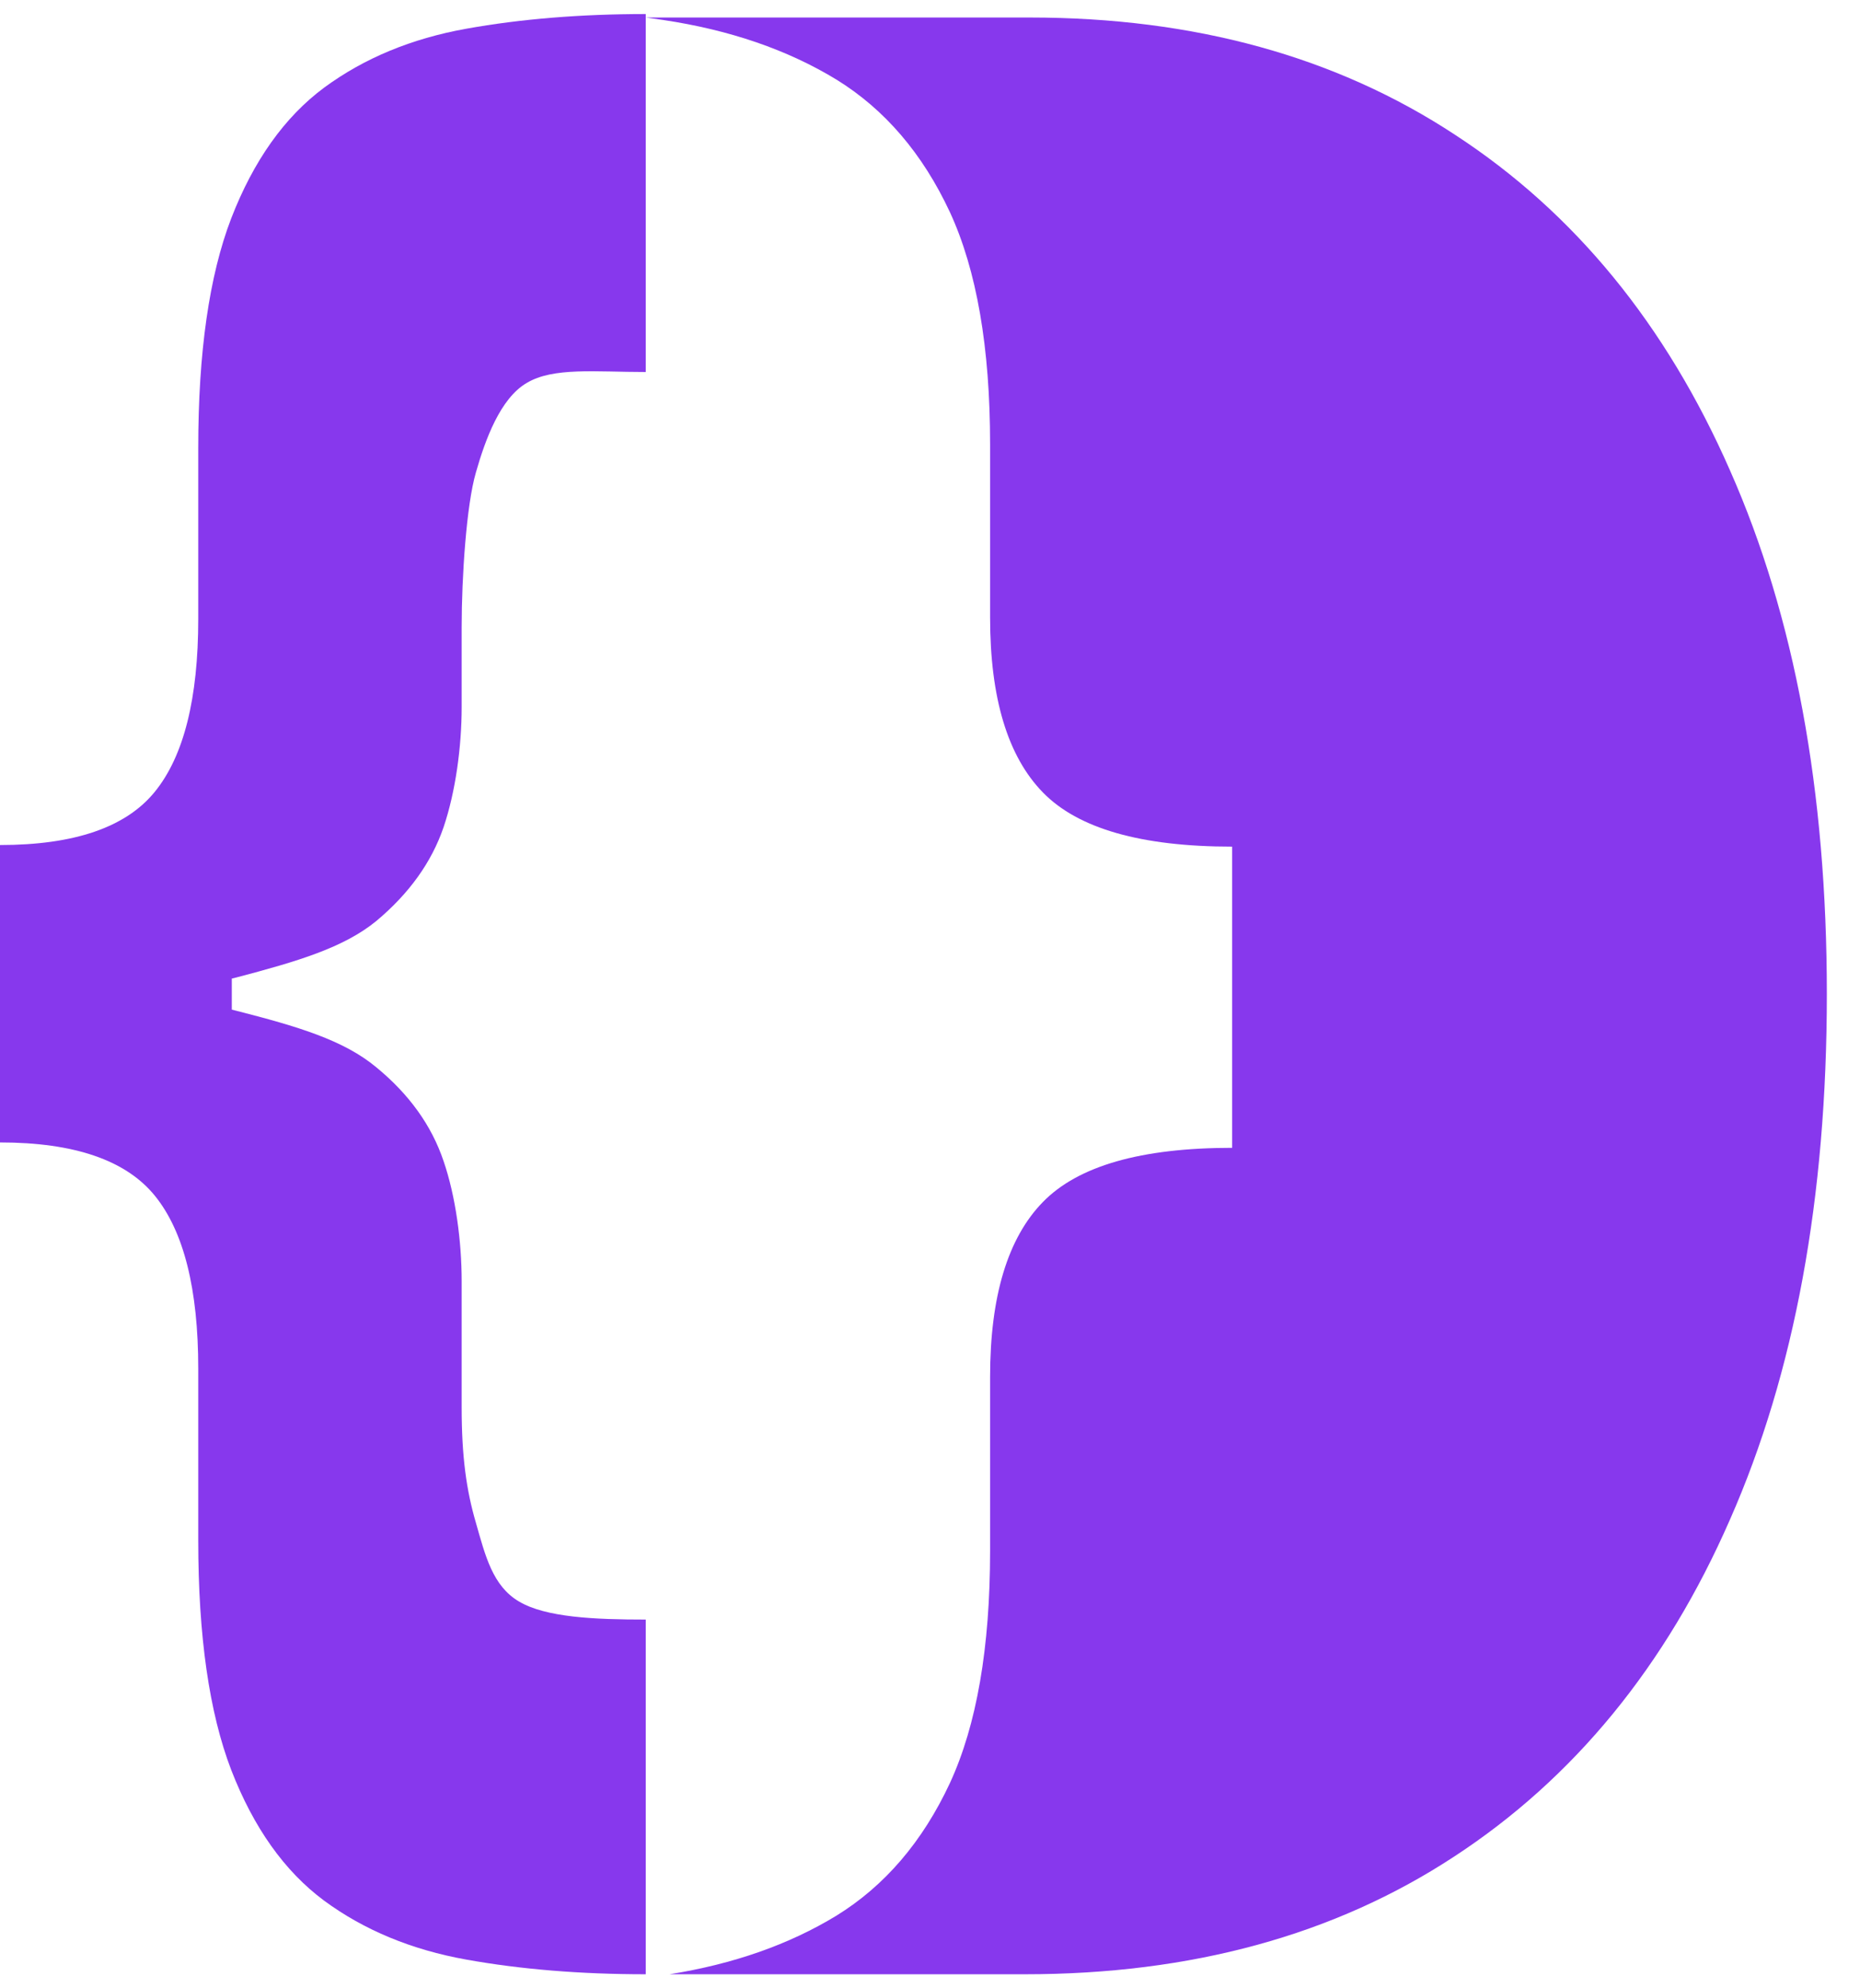
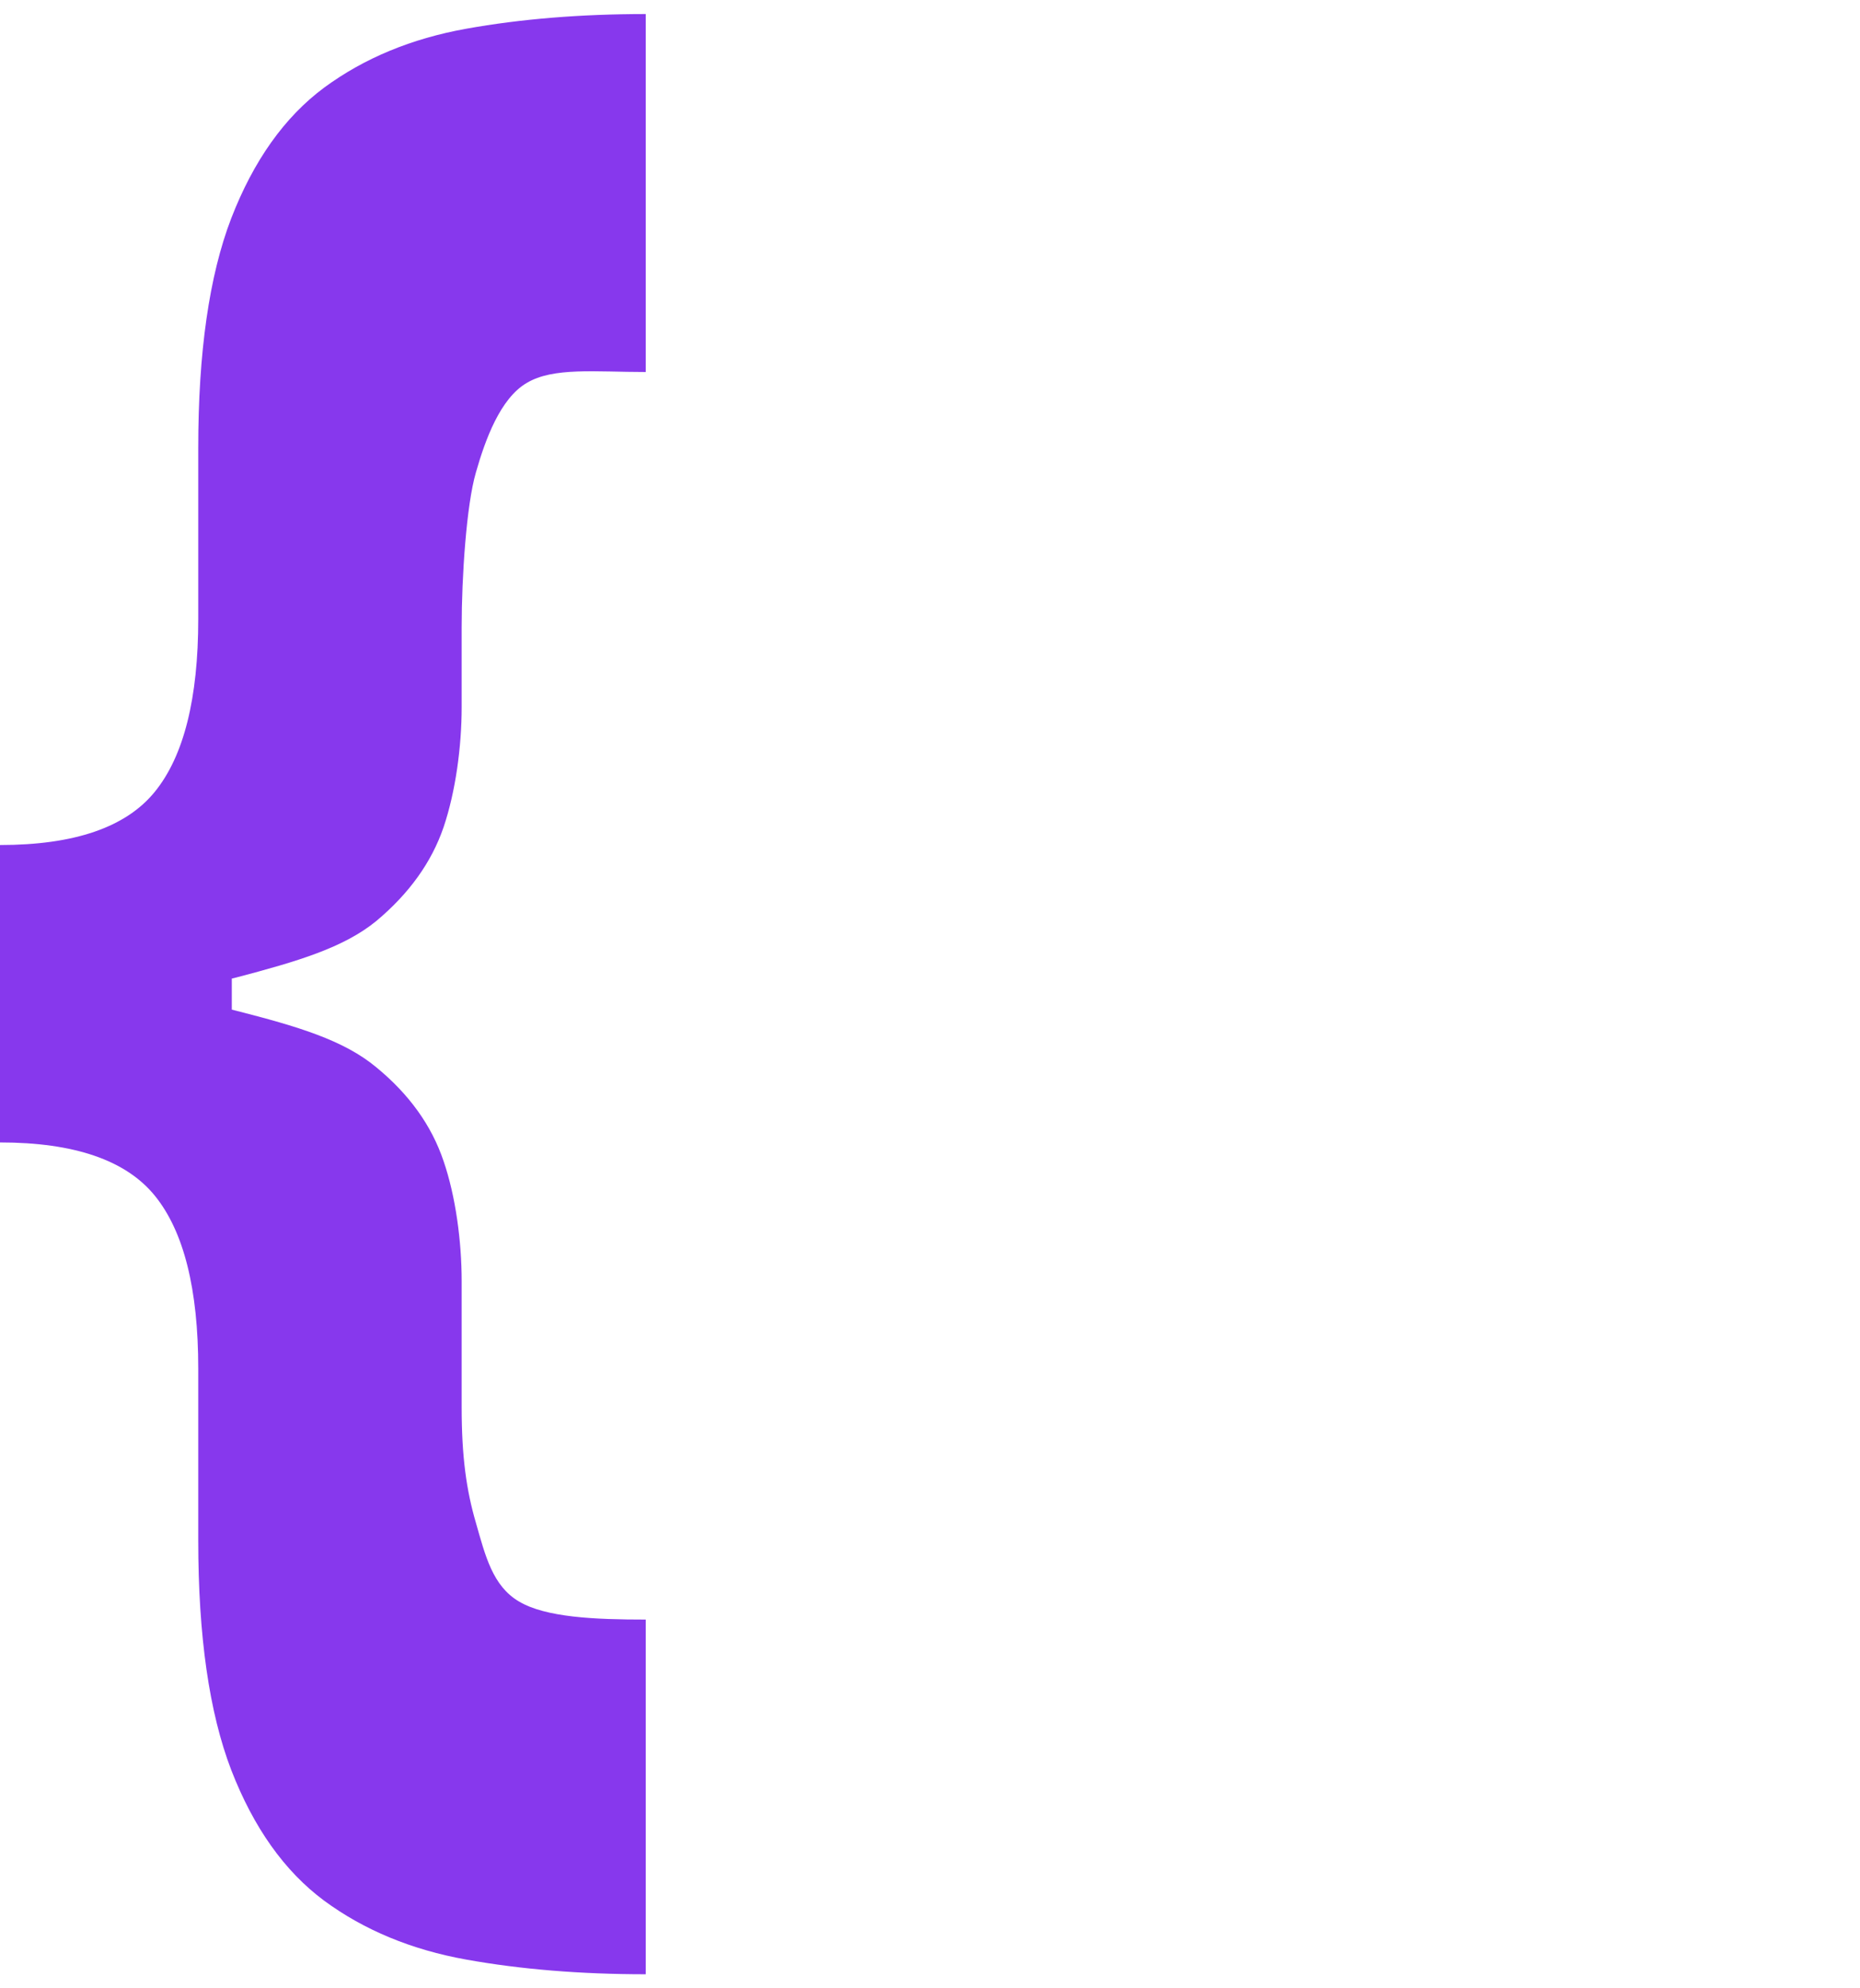
<svg xmlns="http://www.w3.org/2000/svg" width="29" height="31" viewBox="0 0 29 31" fill="none">
-   <path fill-rule="evenodd" clip-rule="evenodd" d="M19.211 13.2C17.793 13.2 16.81 12.919 16.261 12.356C15.712 11.794 15.437 10.885 15.437 9.629V6.927C15.437 5.419 15.228 4.212 14.81 3.307C14.384 2.394 13.794 1.705 13.04 1.24C12.278 0.776 11.377 0.466 10.336 0.311C10.248 0.298 10.16 0.285 10.07 0.273L16.054 0.273C18.625 0.273 20.838 0.884 22.693 2.106C24.548 3.317 25.975 5.06 26.973 7.334C27.98 9.609 28.483 12.33 28.483 15.498C28.483 18.675 27.98 21.407 26.973 23.691C25.975 25.975 24.54 27.727 22.668 28.949C20.804 30.171 18.575 30.781 15.979 30.781H10.439C11.436 30.622 12.303 30.317 13.04 29.868C13.794 29.403 14.384 28.714 14.81 27.801C15.228 26.896 15.437 25.69 15.437 24.181V21.467C15.437 20.211 15.712 19.302 16.261 18.74C16.81 18.177 17.793 17.896 19.211 17.896V15.658V15.438V13.2Z" fill="#8738ED" />
  <path d="M0 15.602V13.175C1.161 13.175 1.967 12.898 2.416 12.342C2.866 11.787 3.091 10.889 3.091 9.649V6.981C3.091 5.492 3.262 4.3 3.604 3.407C3.953 2.505 4.436 1.825 5.054 1.366C5.678 0.907 6.416 0.601 7.269 0.448C8.121 0.295 9.054 0.219 10.068 0.219V5.8C9.276 5.8 8.626 5.722 8.21 5.972C7.8 6.213 7.567 6.851 7.42 7.366C7.272 7.873 7.198 8.996 7.198 9.777V11.026C7.198 11.638 7.104 12.341 6.916 12.897C6.729 13.444 6.379 13.931 5.869 14.358C5.359 14.777 4.631 14.991 3.685 15.24C2.738 15.482 1.51 15.602 0 15.602ZM10.068 30.781C9.054 30.781 8.121 30.705 7.269 30.552C6.416 30.399 5.678 30.093 5.054 29.634C4.436 29.175 3.953 28.495 3.604 27.593C3.262 26.7 3.091 25.508 3.091 24.019V21.338C3.091 20.099 2.866 19.201 2.416 18.645C1.967 18.09 1.161 17.812 0 17.812V15.385C1.51 15.385 2.738 15.51 3.685 15.759C4.631 16.001 5.359 16.215 5.869 16.642C6.379 17.061 6.729 17.547 6.916 18.103C7.104 18.65 7.198 19.354 7.198 19.974V21.942C7.198 22.714 7.272 23.235 7.42 23.742C7.567 24.257 7.681 24.727 8.09 24.968C8.506 25.218 9.276 25.251 10.068 25.251V30.781ZM0 17.812V13.175H3.614V17.812H0Z" fill="#8738ED" />
</svg>